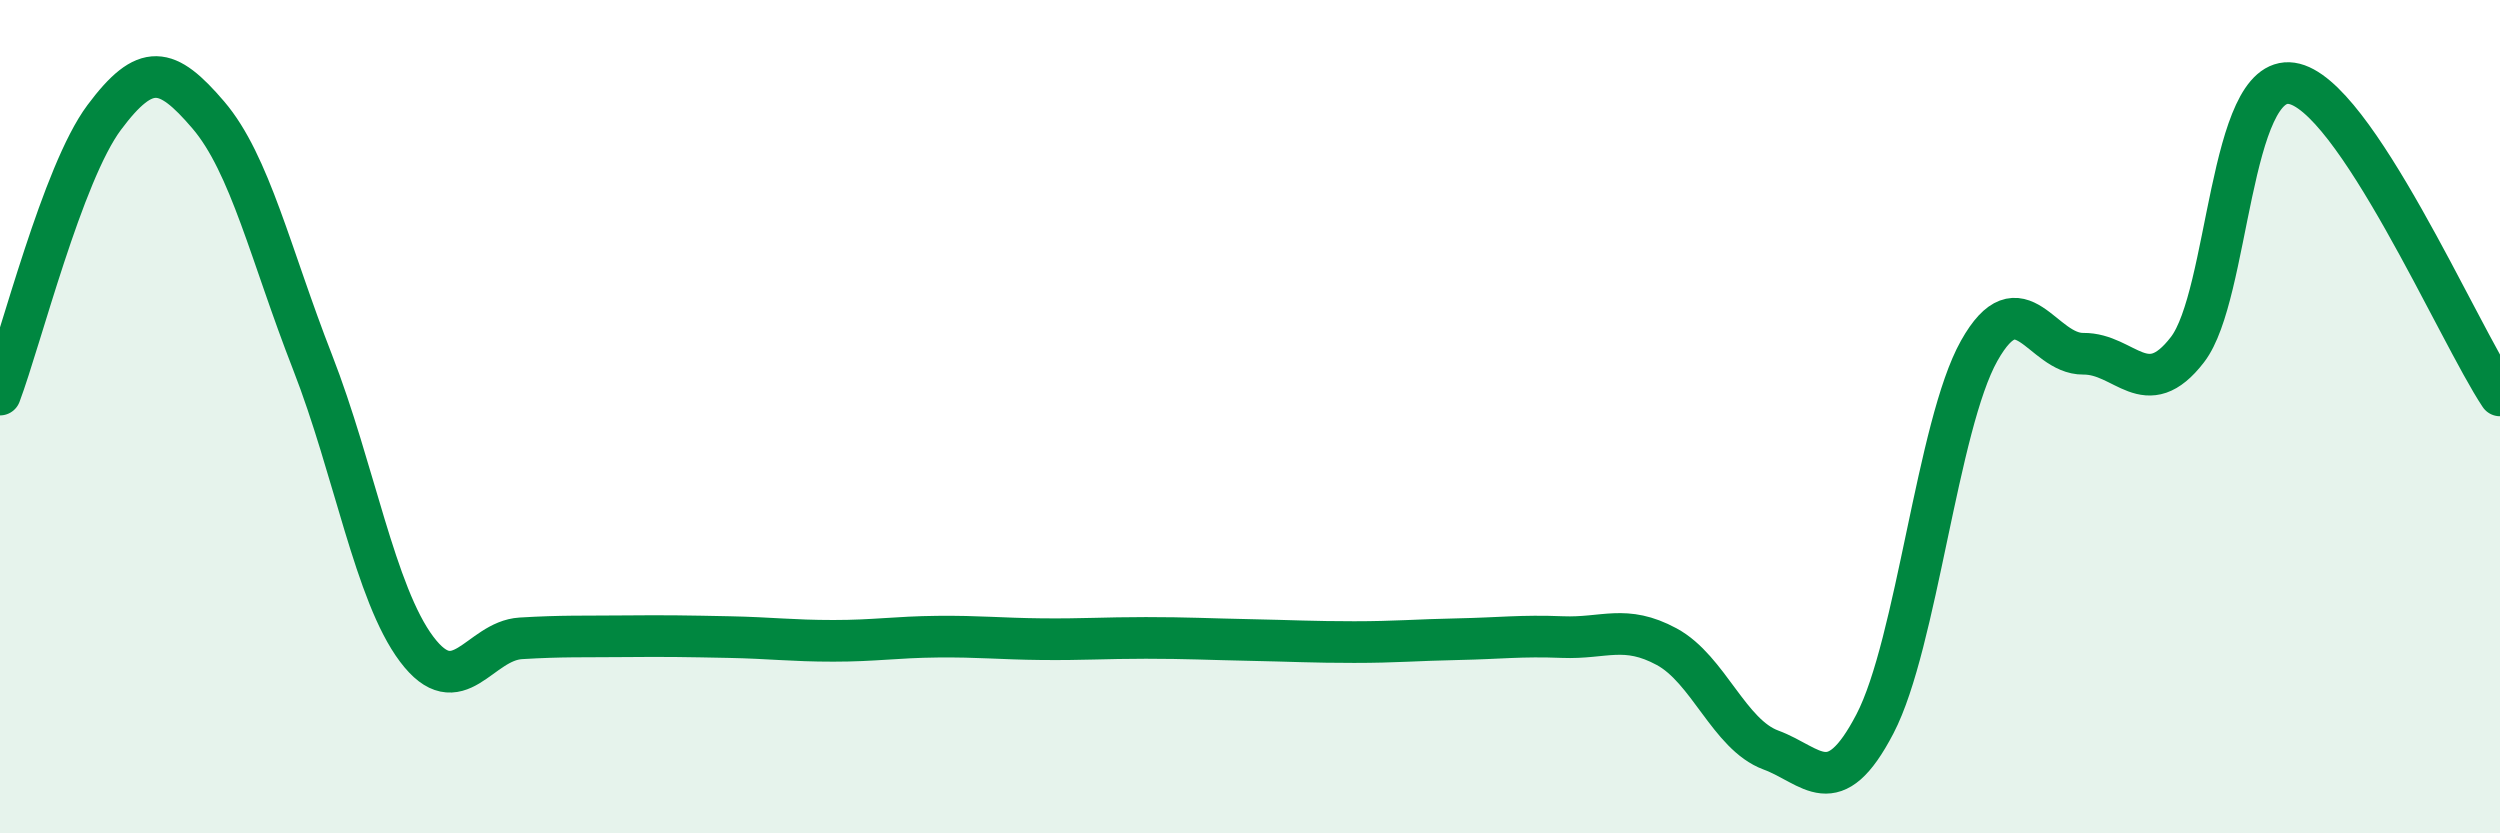
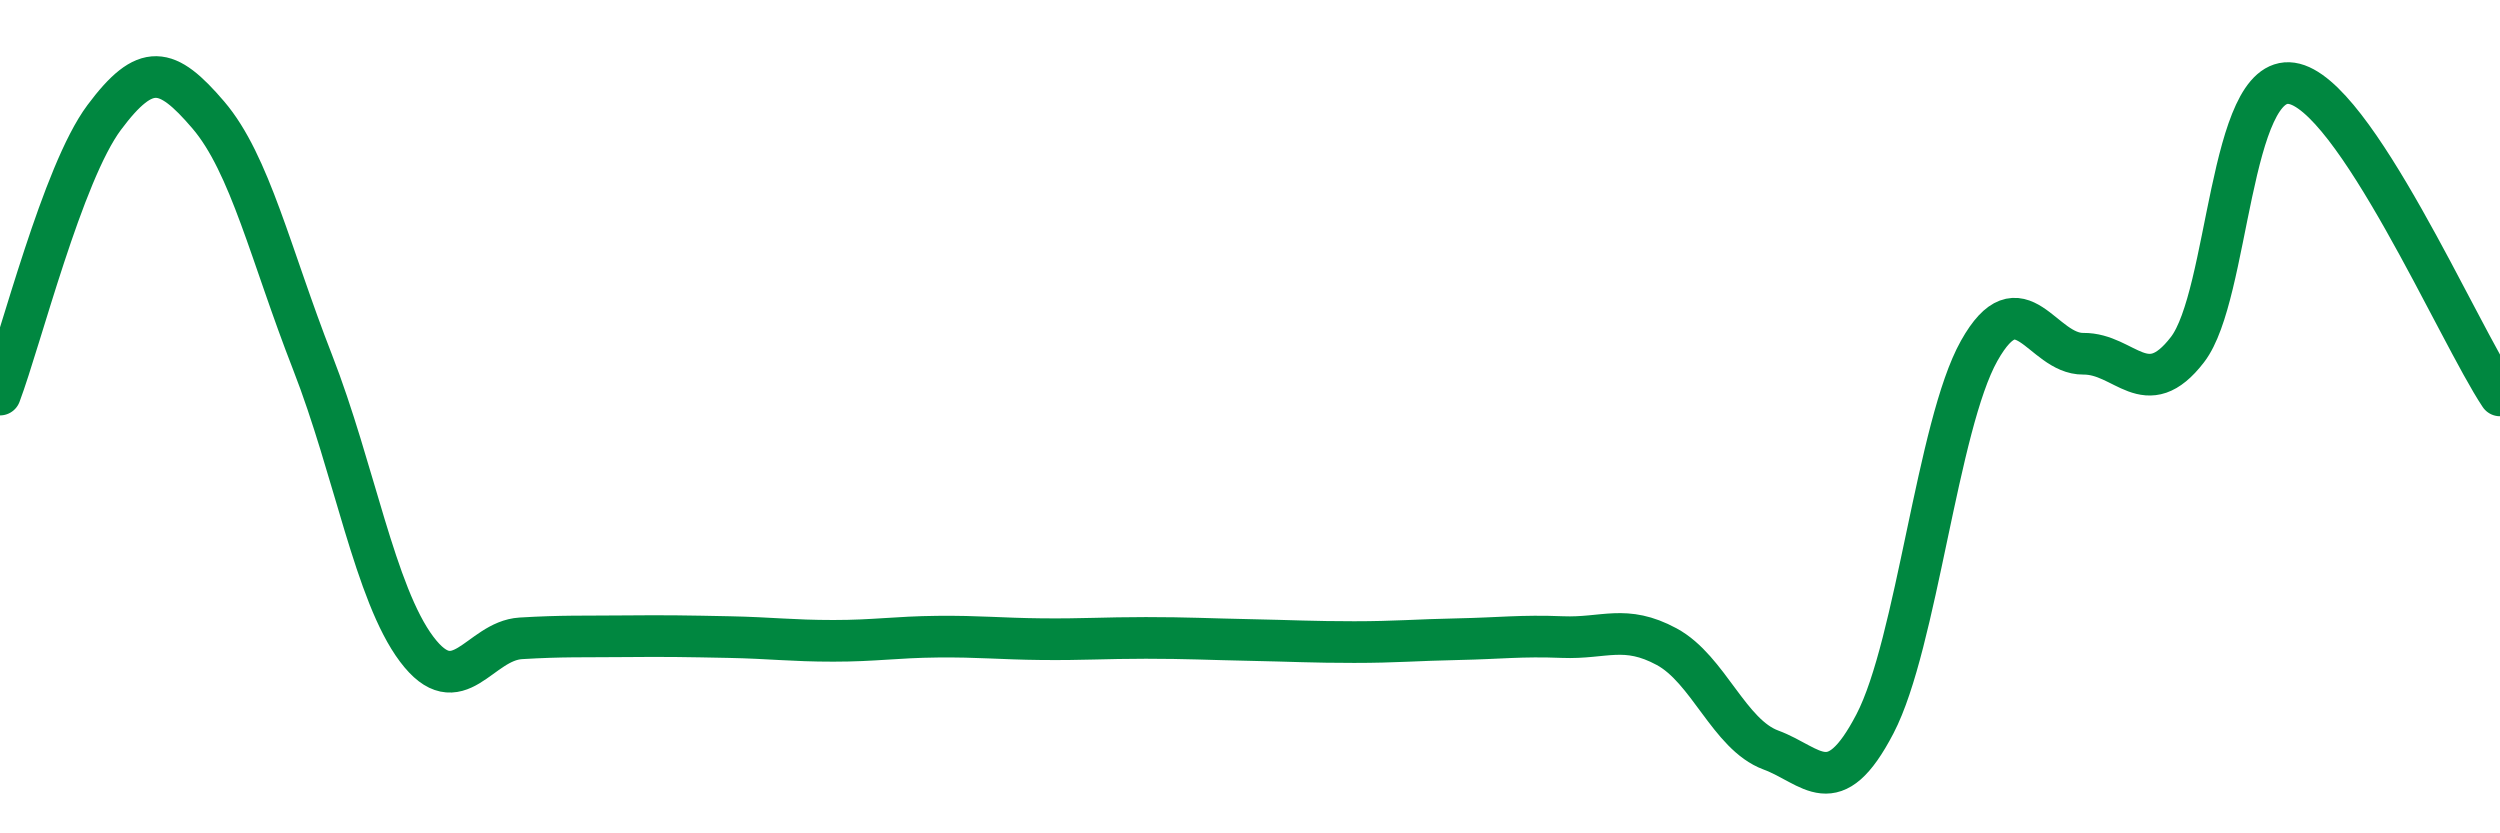
<svg xmlns="http://www.w3.org/2000/svg" width="60" height="20" viewBox="0 0 60 20">
-   <path d="M 0,9.47 C 0.5,8.14 1.5,4.16 2.5,2.82 C 3.5,1.48 4,1.59 5,2.76 C 6,3.93 6.5,6.13 7.5,8.69 C 8.5,11.25 9,14.25 10,15.58 C 11,16.91 11.5,15.38 12.5,15.32 C 13.5,15.26 14,15.28 15,15.27 C 16,15.26 16.5,15.27 17.5,15.29 C 18.5,15.31 19,15.38 20,15.38 C 21,15.38 21.5,15.29 22.5,15.28 C 23.5,15.27 24,15.33 25,15.34 C 26,15.35 26.5,15.31 27.5,15.31 C 28.5,15.31 29,15.34 30,15.36 C 31,15.38 31.5,15.41 32.5,15.41 C 33.5,15.41 34,15.36 35,15.34 C 36,15.32 36.5,15.25 37.5,15.29 C 38.5,15.33 39,14.98 40,15.52 C 41,16.06 41.5,17.63 42.5,18 C 43.5,18.37 44,19.29 45,17.37 C 46,15.45 46.5,10.2 47.5,8.42 C 48.5,6.64 49,8.5 50,8.49 C 51,8.48 51.5,9.69 52.5,8.39 C 53.5,7.09 53.5,1.78 55,2 C 56.5,2.22 59,7.99 60,9.49L60 20L0 20Z" fill="#008740" opacity="0.1" stroke-linecap="round" stroke-linejoin="round" />
  <path d="M 0,9.47 C 0.5,8.14 1.5,4.16 2.5,2.82 C 3.5,1.48 4,1.59 5,2.76 C 6,3.93 6.5,6.13 7.5,8.69 C 8.5,11.25 9,14.25 10,15.58 C 11,16.91 11.5,15.38 12.5,15.32 C 13.5,15.26 14,15.28 15,15.27 C 16,15.26 16.5,15.27 17.5,15.29 C 18.5,15.31 19,15.38 20,15.38 C 21,15.38 21.5,15.29 22.5,15.28 C 23.5,15.27 24,15.33 25,15.34 C 26,15.35 26.5,15.31 27.5,15.31 C 28.5,15.31 29,15.34 30,15.36 C 31,15.38 31.5,15.41 32.5,15.41 C 33.5,15.41 34,15.36 35,15.34 C 36,15.32 36.5,15.25 37.5,15.29 C 38.5,15.33 39,14.98 40,15.52 C 41,16.06 41.5,17.63 42.5,18 C 43.5,18.37 44,19.29 45,17.37 C 46,15.45 46.5,10.2 47.5,8.42 C 48.5,6.64 49,8.5 50,8.49 C 51,8.48 51.5,9.69 52.5,8.39 C 53.5,7.09 53.5,1.78 55,2 C 56.5,2.22 59,7.99 60,9.49" stroke="#008740" stroke-width="1" fill="none" stroke-linecap="round" stroke-linejoin="round" />
</svg>